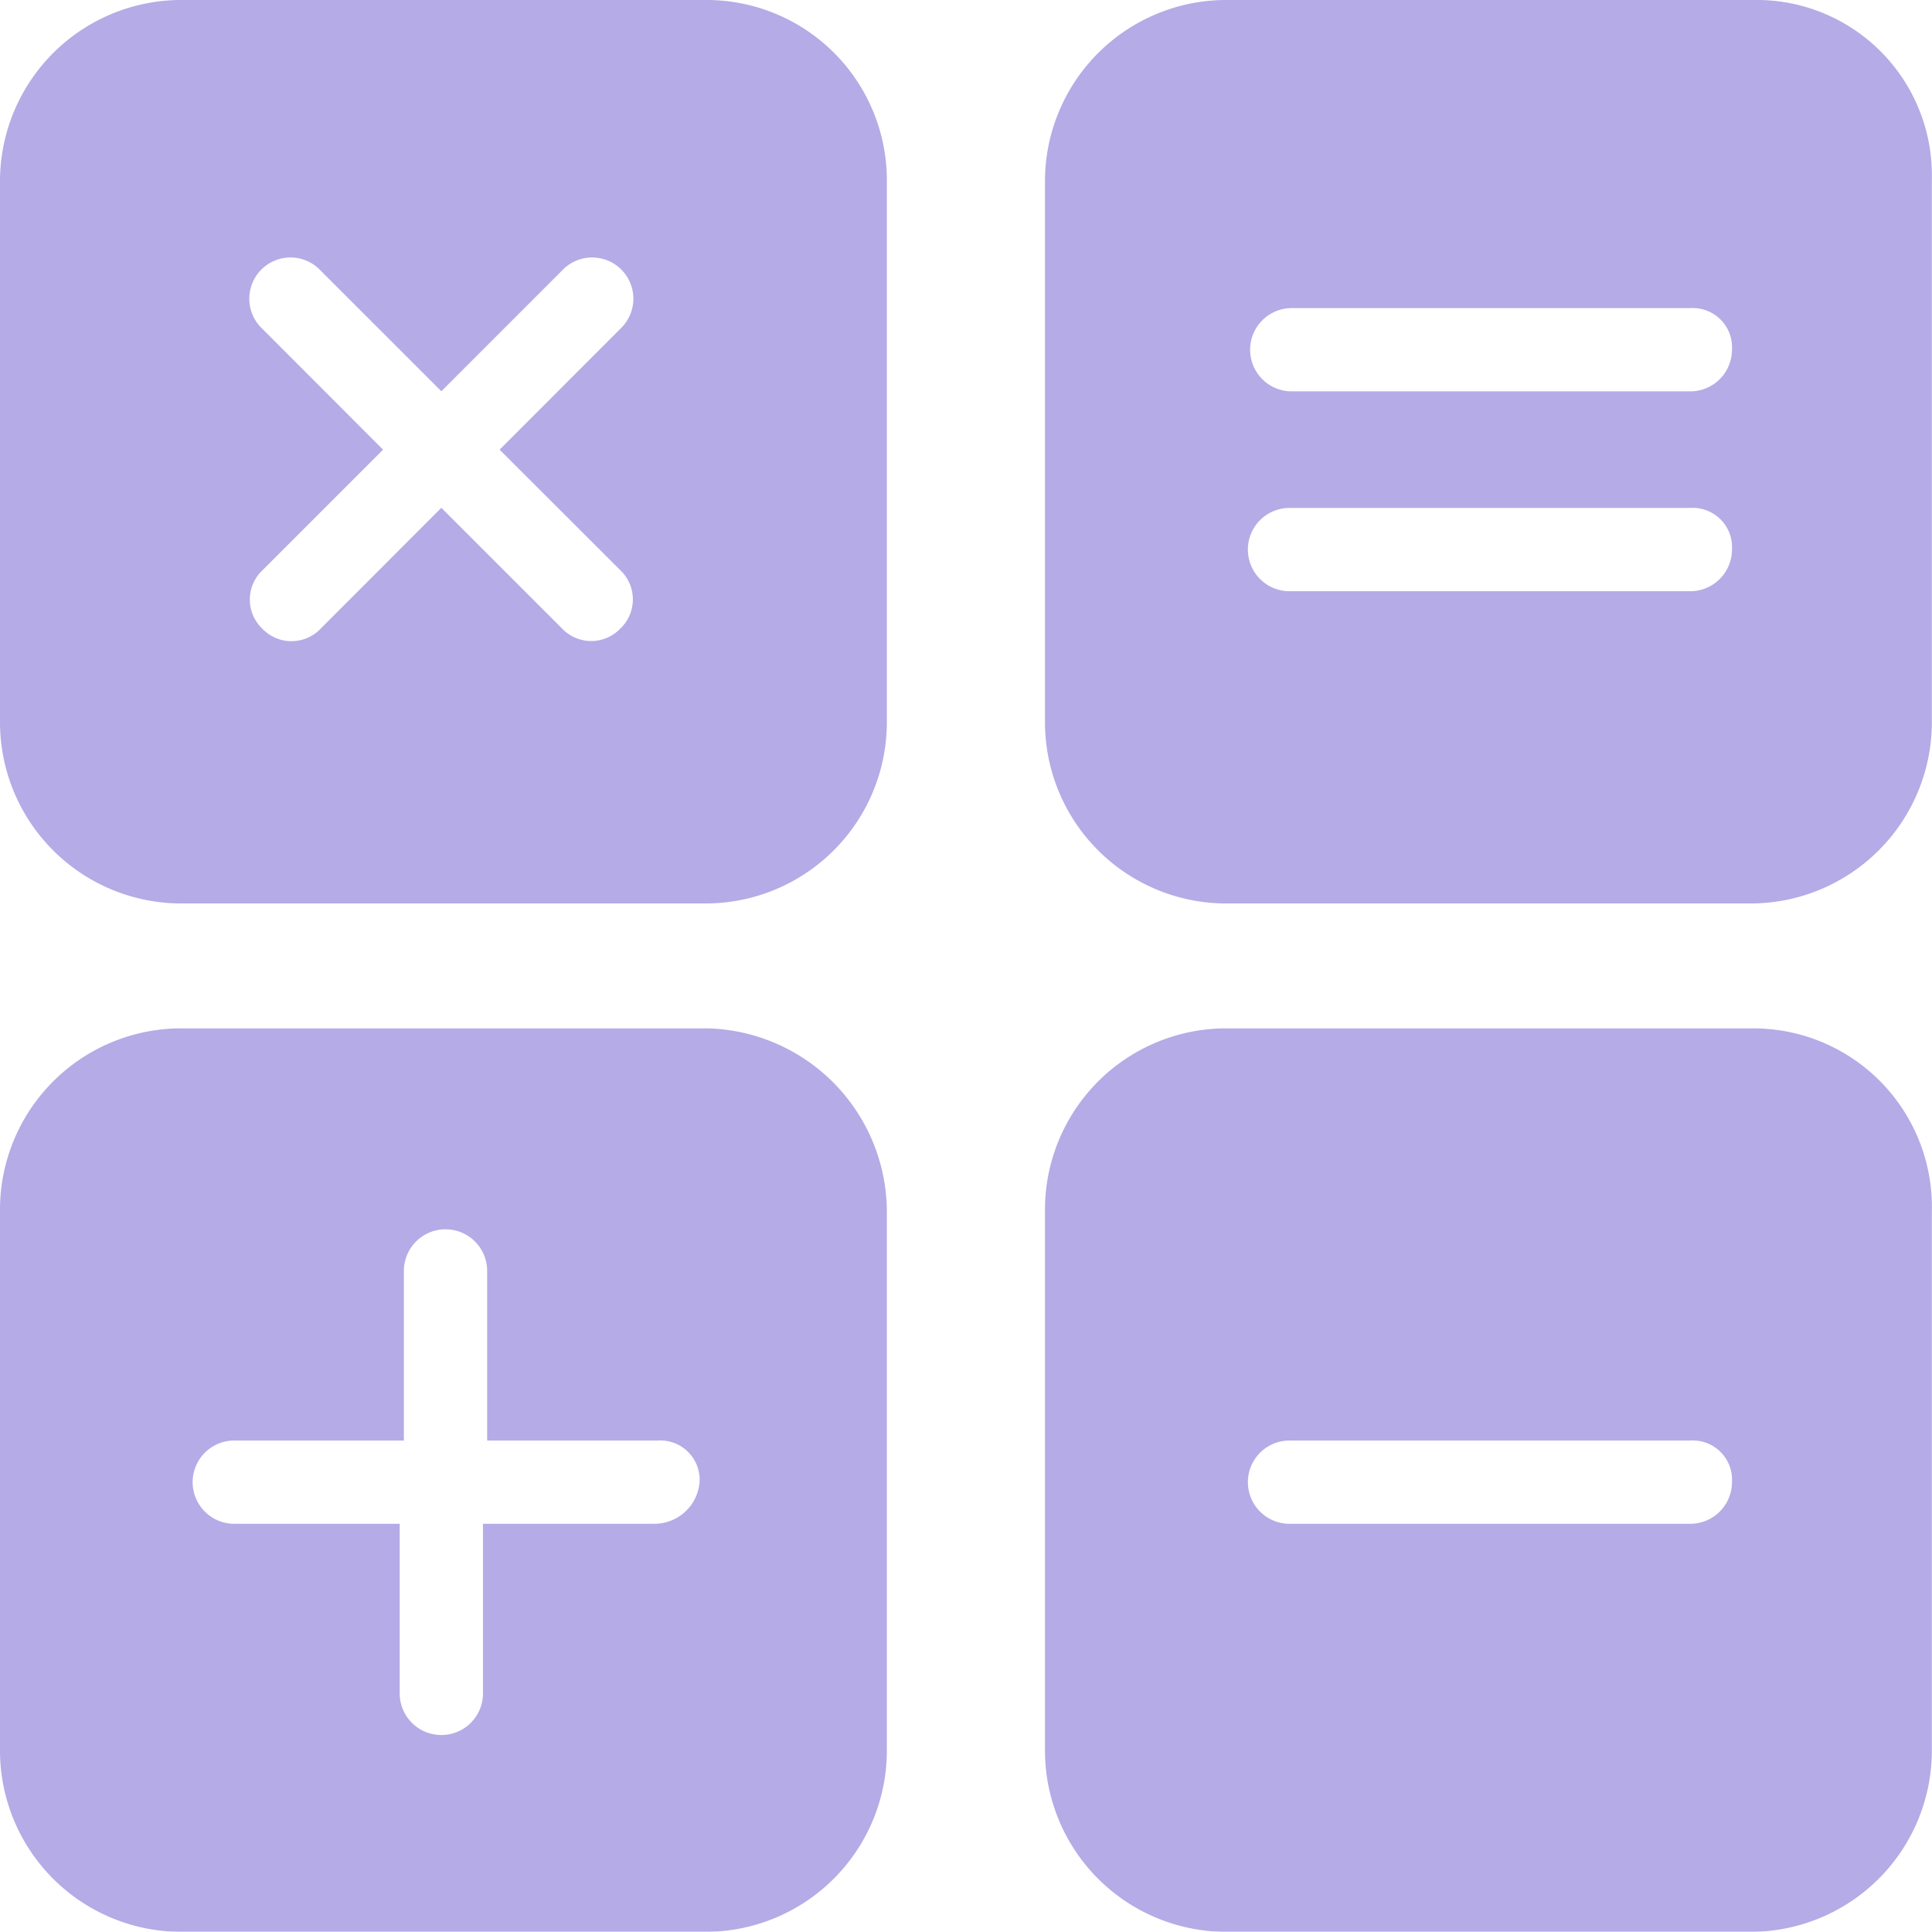
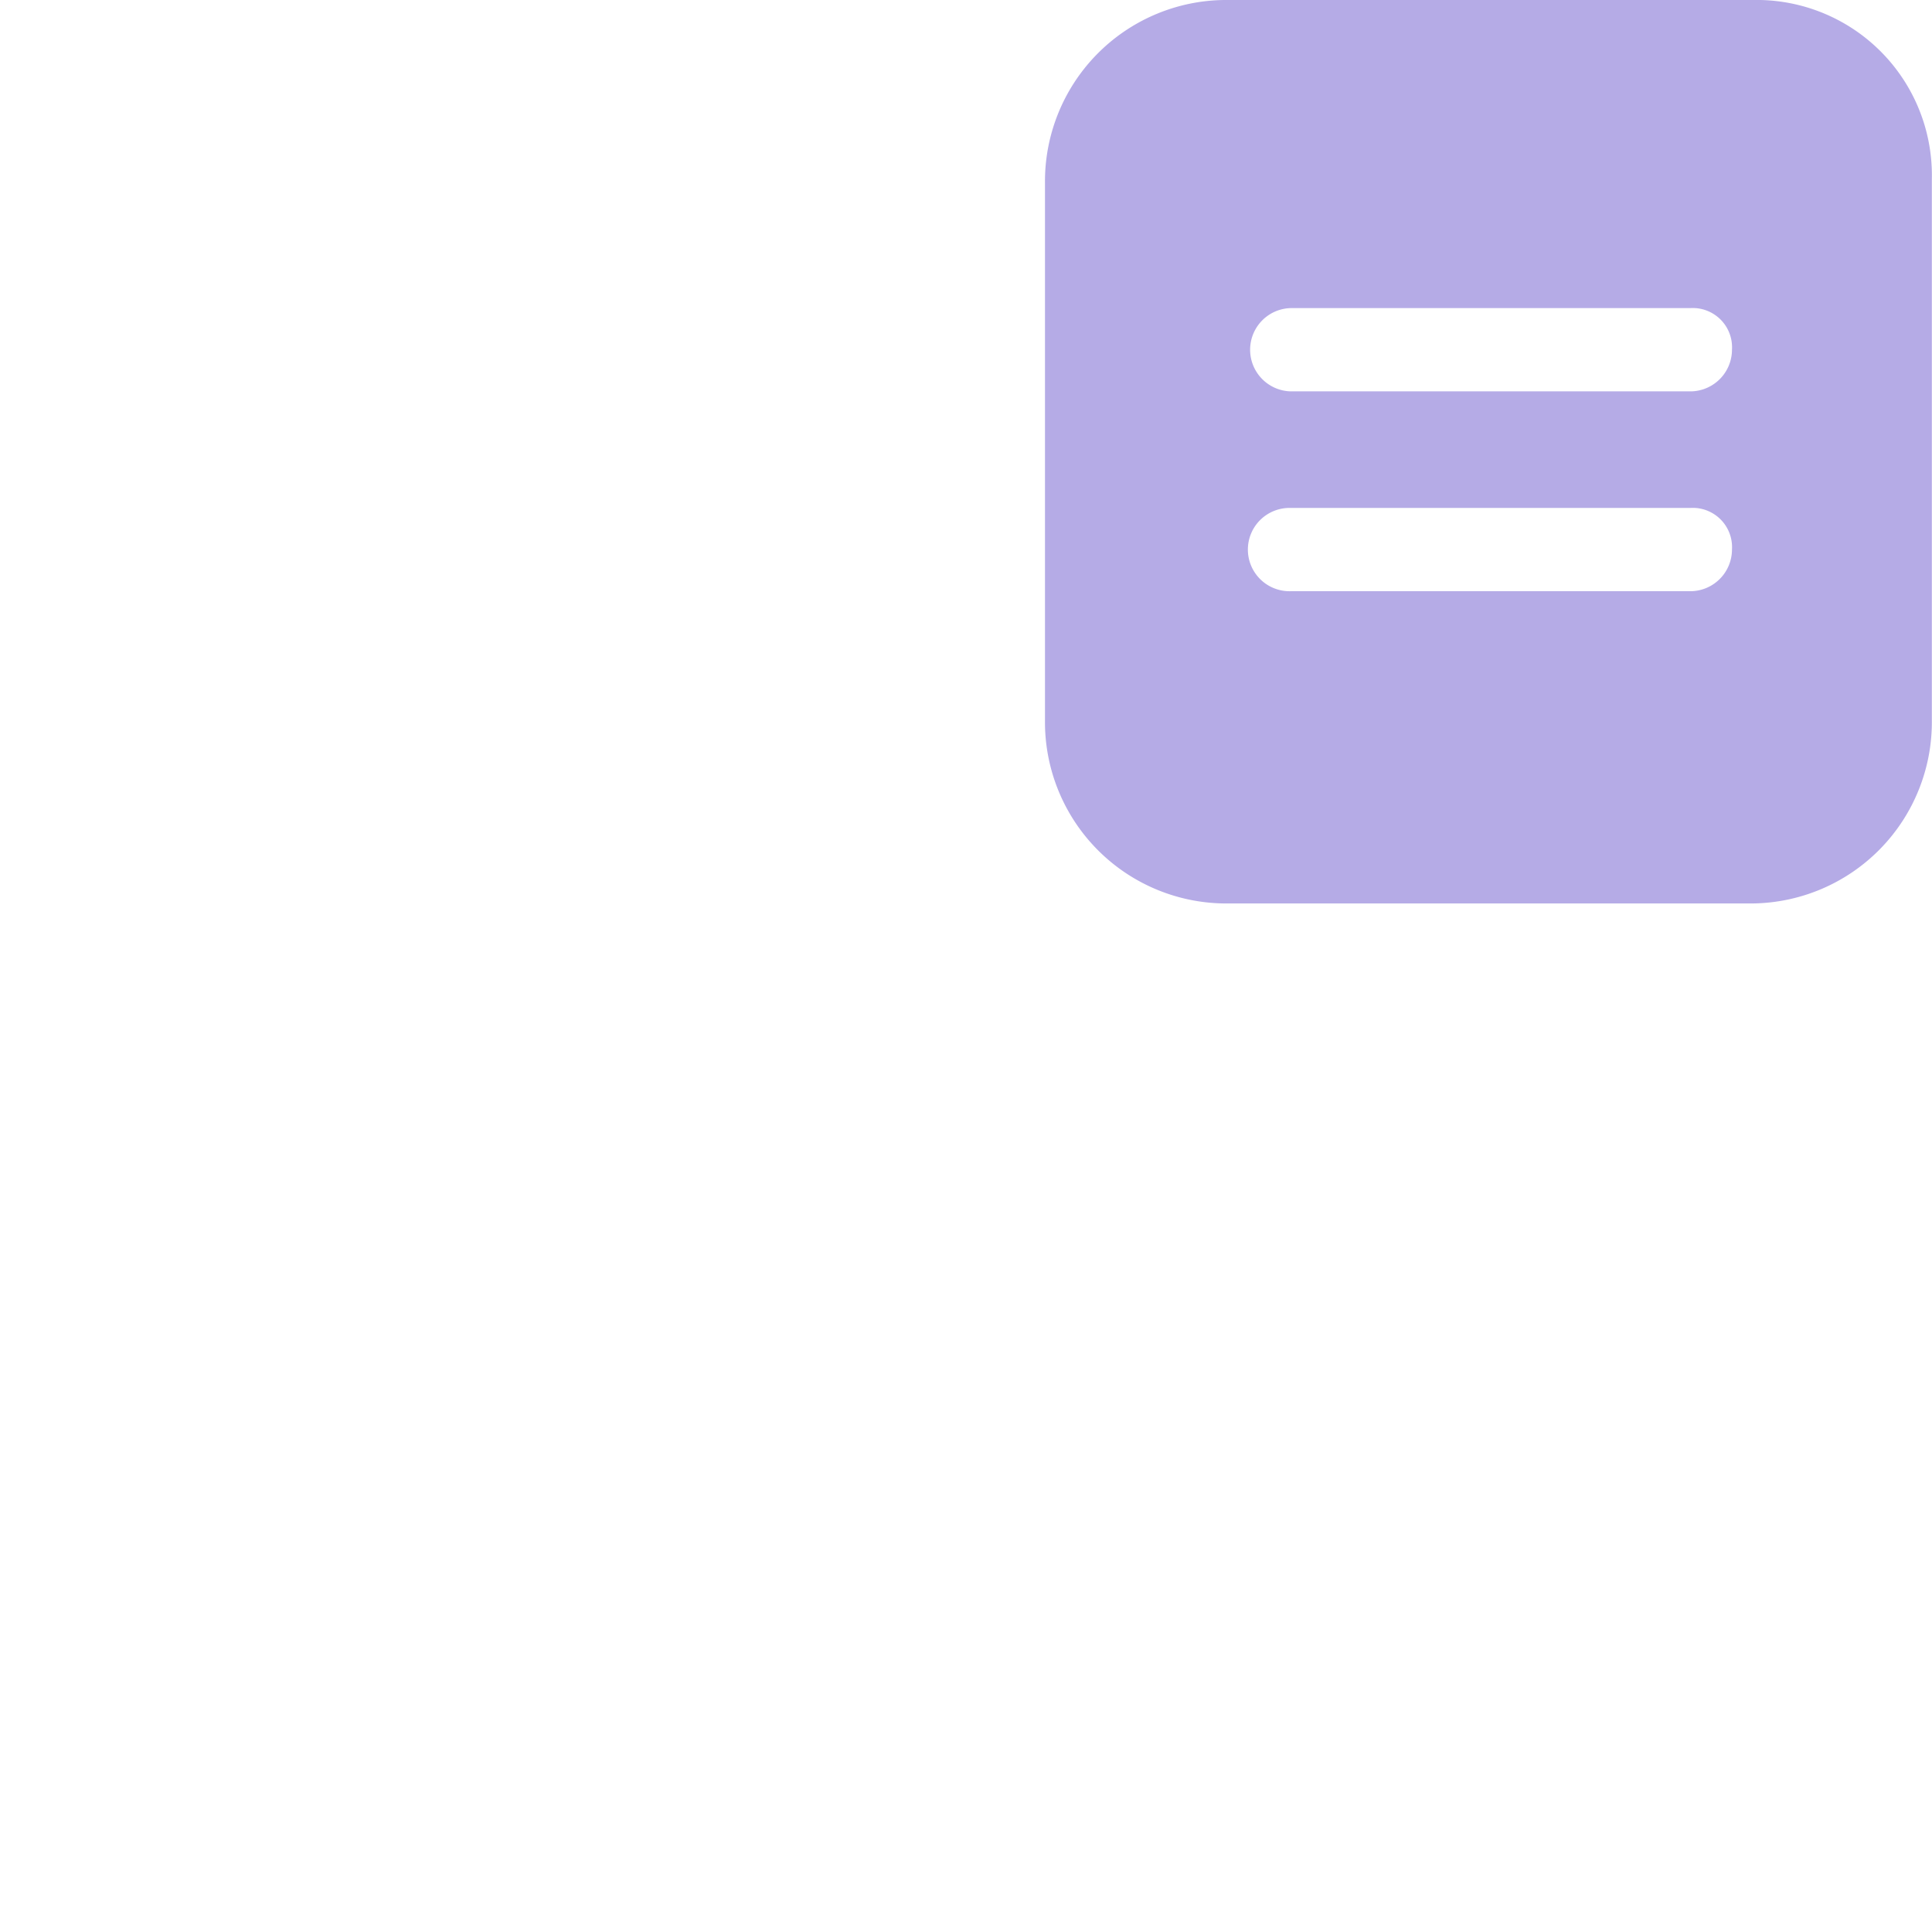
<svg xmlns="http://www.w3.org/2000/svg" width="63.923" height="63.917" viewBox="0 0 63.923 63.917">
  <g id="noun-calculation-143144" transform="translate(-79.332 -9.332)" opacity="0.6">
-     <path id="Path_43566" data-name="Path 43566" d="M395.581,297.5H378.086a6,6,0,0,0-5.924,6.061v17.77a6,6,0,0,0,5.924,6.061h17.495a6,6,0,0,0,5.924-6.061v-17.77A5.91,5.91,0,0,0,395.581,297.5Zm-2.066,16.392H380.29a1.378,1.378,0,1,1,0-2.755h13.224a1.3,1.3,0,0,1,1.378,1.378A1.38,1.38,0,0,1,393.514,313.892Z" transform="translate(-258.255 -254.143)" fill="#8473d6" />
    <path id="Path_43567" data-name="Path 43567" d="M395.581,9.332H378.086a6,6,0,0,0-5.924,6.061v17.77a6,6,0,0,0,5.924,6.061h17.495a6,6,0,0,0,5.924-6.061V15.256a5.8,5.8,0,0,0-5.924-5.924Zm-2.066,19.561H380.29a1.378,1.378,0,1,1,0-2.755h13.224a1.3,1.3,0,0,1,1.378,1.378A1.381,1.381,0,0,1,393.514,28.893Zm0-6.612H380.29a1.378,1.378,0,0,1,0-2.755h13.224a1.3,1.3,0,0,1,1.378,1.378A1.381,1.381,0,0,1,393.514,22.281Z" transform="translate(-258.255)" fill="#8473d6" />
-     <path id="Path_43568" data-name="Path 43568" d="M102.751,297.5H85.256a6,6,0,0,0-5.924,6.061v17.77a6,6,0,0,0,5.924,6.061h17.495a6,6,0,0,0,5.924-6.061v-17.77a6.088,6.088,0,0,0-5.923-6.061Zm-1.791,16.392H95.312v5.648a1.378,1.378,0,0,1-2.755,0v-5.648h-5.51a1.378,1.378,0,0,1,0-2.755h5.648v-5.648a1.378,1.378,0,0,1,2.755,0v5.648H101.1a1.3,1.3,0,0,1,1.378,1.378A1.5,1.5,0,0,1,100.96,313.892Z" transform="translate(0 -254.143)" fill="#8473d6" />
-     <path id="Path_43569" data-name="Path 43569" d="M102.751,9.332H85.256a6,6,0,0,0-5.924,6.061v17.77a6,6,0,0,0,5.924,6.061h17.495a6,6,0,0,0,5.924-6.061V15.256a5.967,5.967,0,0,0-5.923-5.924ZM99.858,28.2a1.331,1.331,0,0,1,0,1.928,1.332,1.332,0,0,1-1.929,0l-3.995-3.995L89.94,30.133a1.332,1.332,0,0,1-1.929,0,1.331,1.331,0,0,1,0-1.928l3.995-3.995-3.995-4a1.364,1.364,0,1,1,1.928-1.928l3.995,3.995,3.995-3.995a1.364,1.364,0,1,1,1.928,1.928L95.862,24.21Z" fill="#8473d6" />
  </g>
</svg>